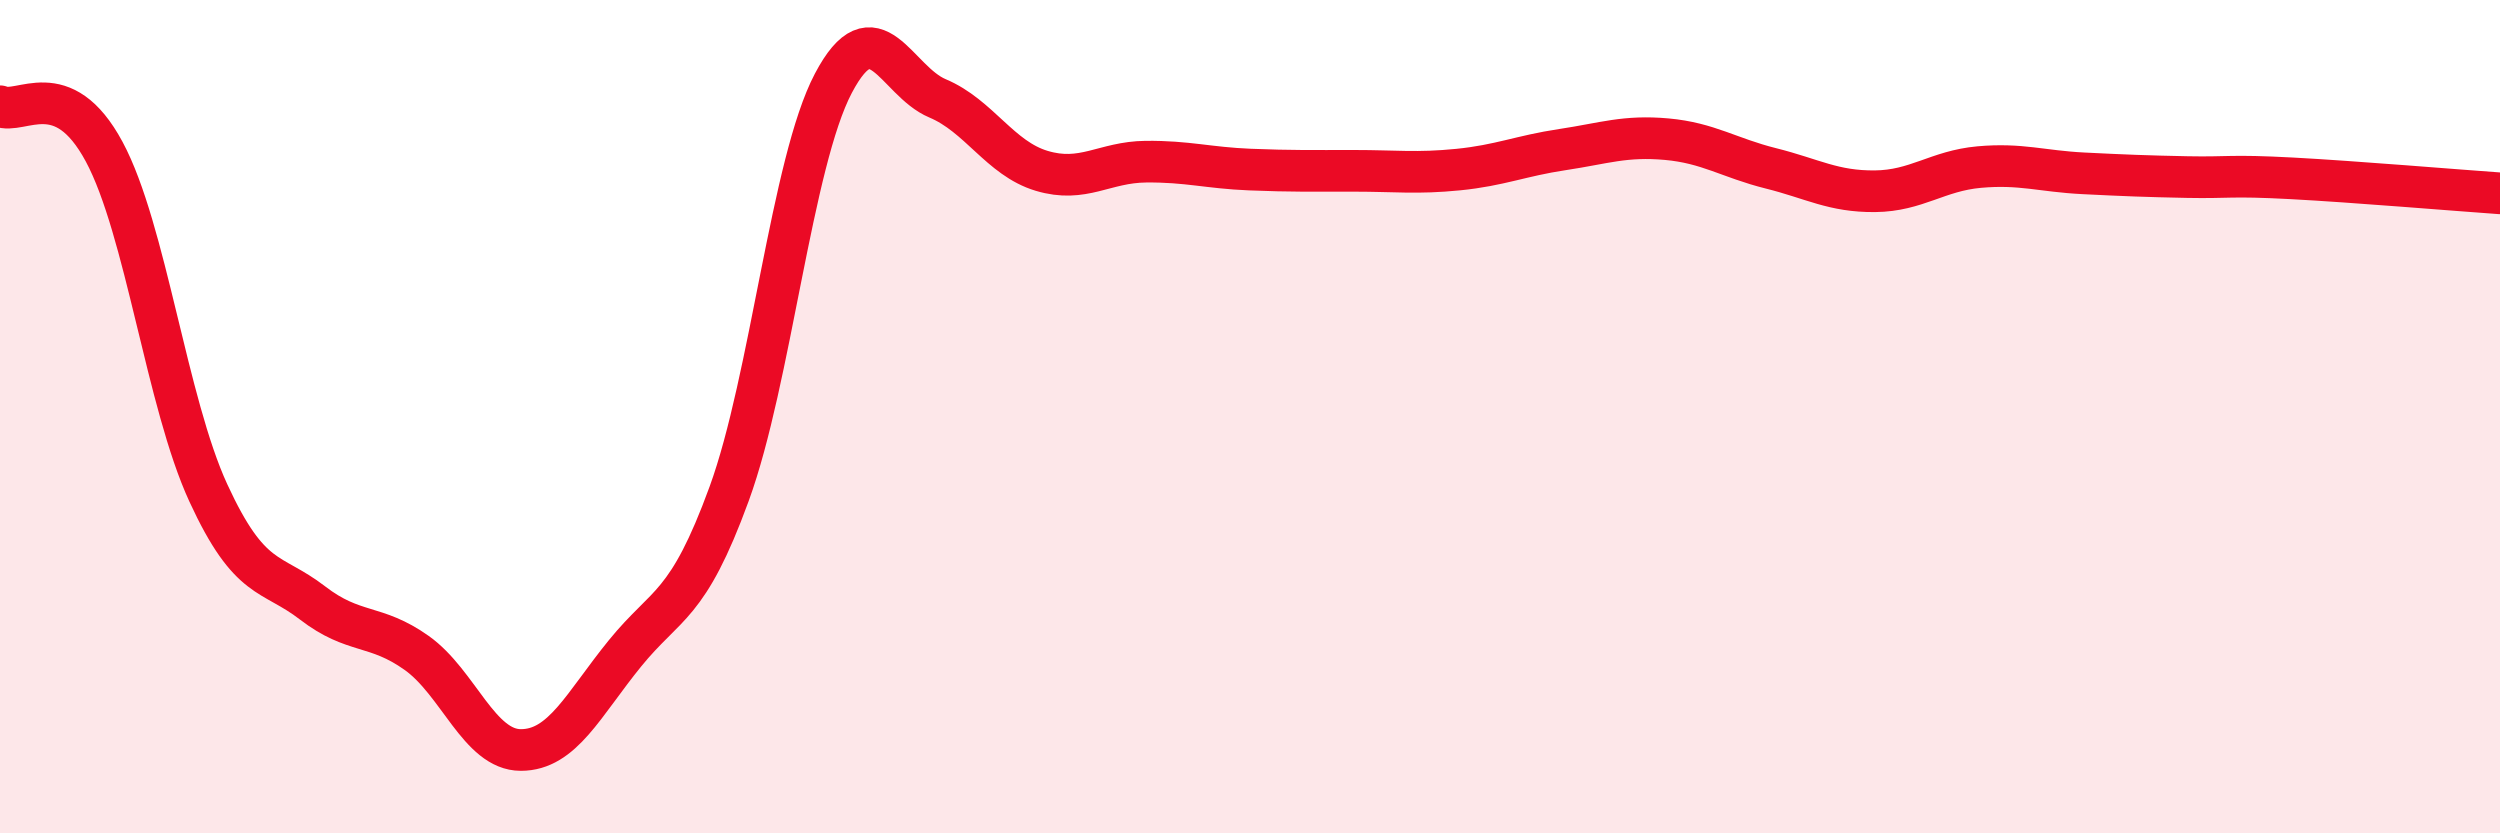
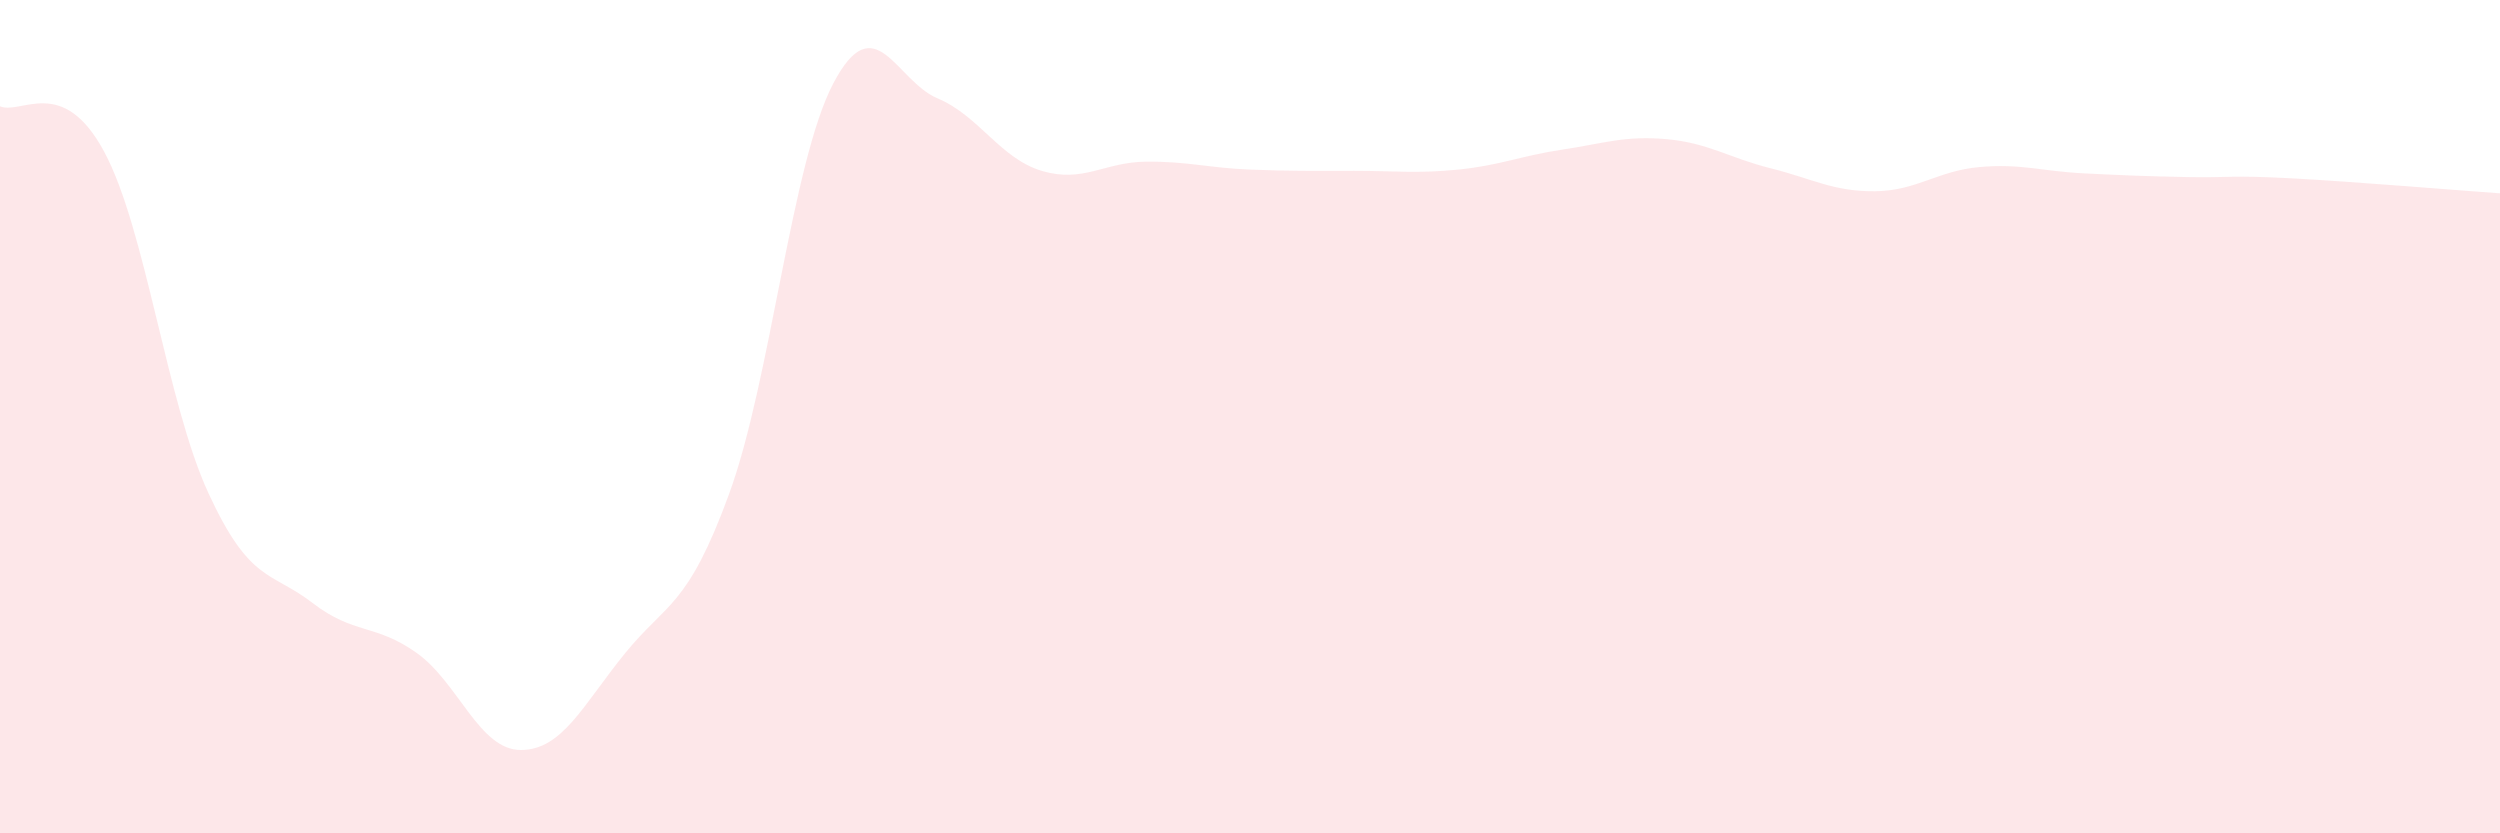
<svg xmlns="http://www.w3.org/2000/svg" width="60" height="20" viewBox="0 0 60 20">
  <path d="M 0,2.55 C 0.5,2.77 1.5,1.78 2.5,3.64 C 3.5,5.5 4,9.66 5,11.83 C 6,14 6.5,13.7 7.5,14.47 C 8.5,15.24 9,14.96 10,15.67 C 11,16.38 11.5,18 12.5,18 C 13.5,18 14,16.91 15,15.68 C 16,14.45 16.5,14.59 17.5,11.85 C 18.5,9.11 19,3.9 20,2 C 21,0.1 21.5,1.94 22.5,2.36 C 23.5,2.78 24,3.8 25,4.1 C 26,4.4 26.5,3.89 27.5,3.88 C 28.5,3.87 29,4.03 30,4.07 C 31,4.11 31.5,4.1 32.5,4.1 C 33.5,4.1 34,4.17 35,4.07 C 36,3.97 36.5,3.74 37.5,3.59 C 38.5,3.44 39,3.25 40,3.34 C 41,3.43 41.5,3.79 42.5,4.04 C 43.5,4.29 44,4.6 45,4.59 C 46,4.58 46.5,4.1 47.5,4.01 C 48.5,3.92 49,4.11 50,4.16 C 51,4.21 51.5,4.23 52.5,4.25 C 53.5,4.27 53.5,4.2 55,4.28 C 56.5,4.36 59,4.57 60,4.64L60 20L0 20Z" fill="#EB0A25" opacity="0.1" stroke-linecap="round" stroke-linejoin="round" />
-   <path d="M 0,2.55 C 0.5,2.77 1.5,1.78 2.5,3.64 C 3.5,5.5 4,9.66 5,11.83 C 6,14 6.5,13.7 7.5,14.47 C 8.5,15.24 9,14.96 10,15.67 C 11,16.38 11.5,18 12.5,18 C 13.5,18 14,16.91 15,15.68 C 16,14.45 16.5,14.59 17.5,11.85 C 18.5,9.11 19,3.9 20,2 C 21,0.1 21.5,1.94 22.5,2.36 C 23.5,2.78 24,3.8 25,4.1 C 26,4.4 26.5,3.89 27.5,3.88 C 28.5,3.87 29,4.03 30,4.07 C 31,4.11 31.5,4.1 32.5,4.1 C 33.5,4.1 34,4.17 35,4.07 C 36,3.97 36.5,3.74 37.5,3.59 C 38.5,3.44 39,3.25 40,3.34 C 41,3.43 41.5,3.79 42.5,4.04 C 43.5,4.29 44,4.6 45,4.59 C 46,4.58 46.5,4.1 47.5,4.01 C 48.5,3.92 49,4.11 50,4.16 C 51,4.21 51.5,4.23 52.5,4.25 C 53.5,4.27 53.5,4.2 55,4.28 C 56.5,4.36 59,4.57 60,4.64" stroke="#EB0A25" stroke-width="1" fill="none" stroke-linecap="round" stroke-linejoin="round" />
</svg>